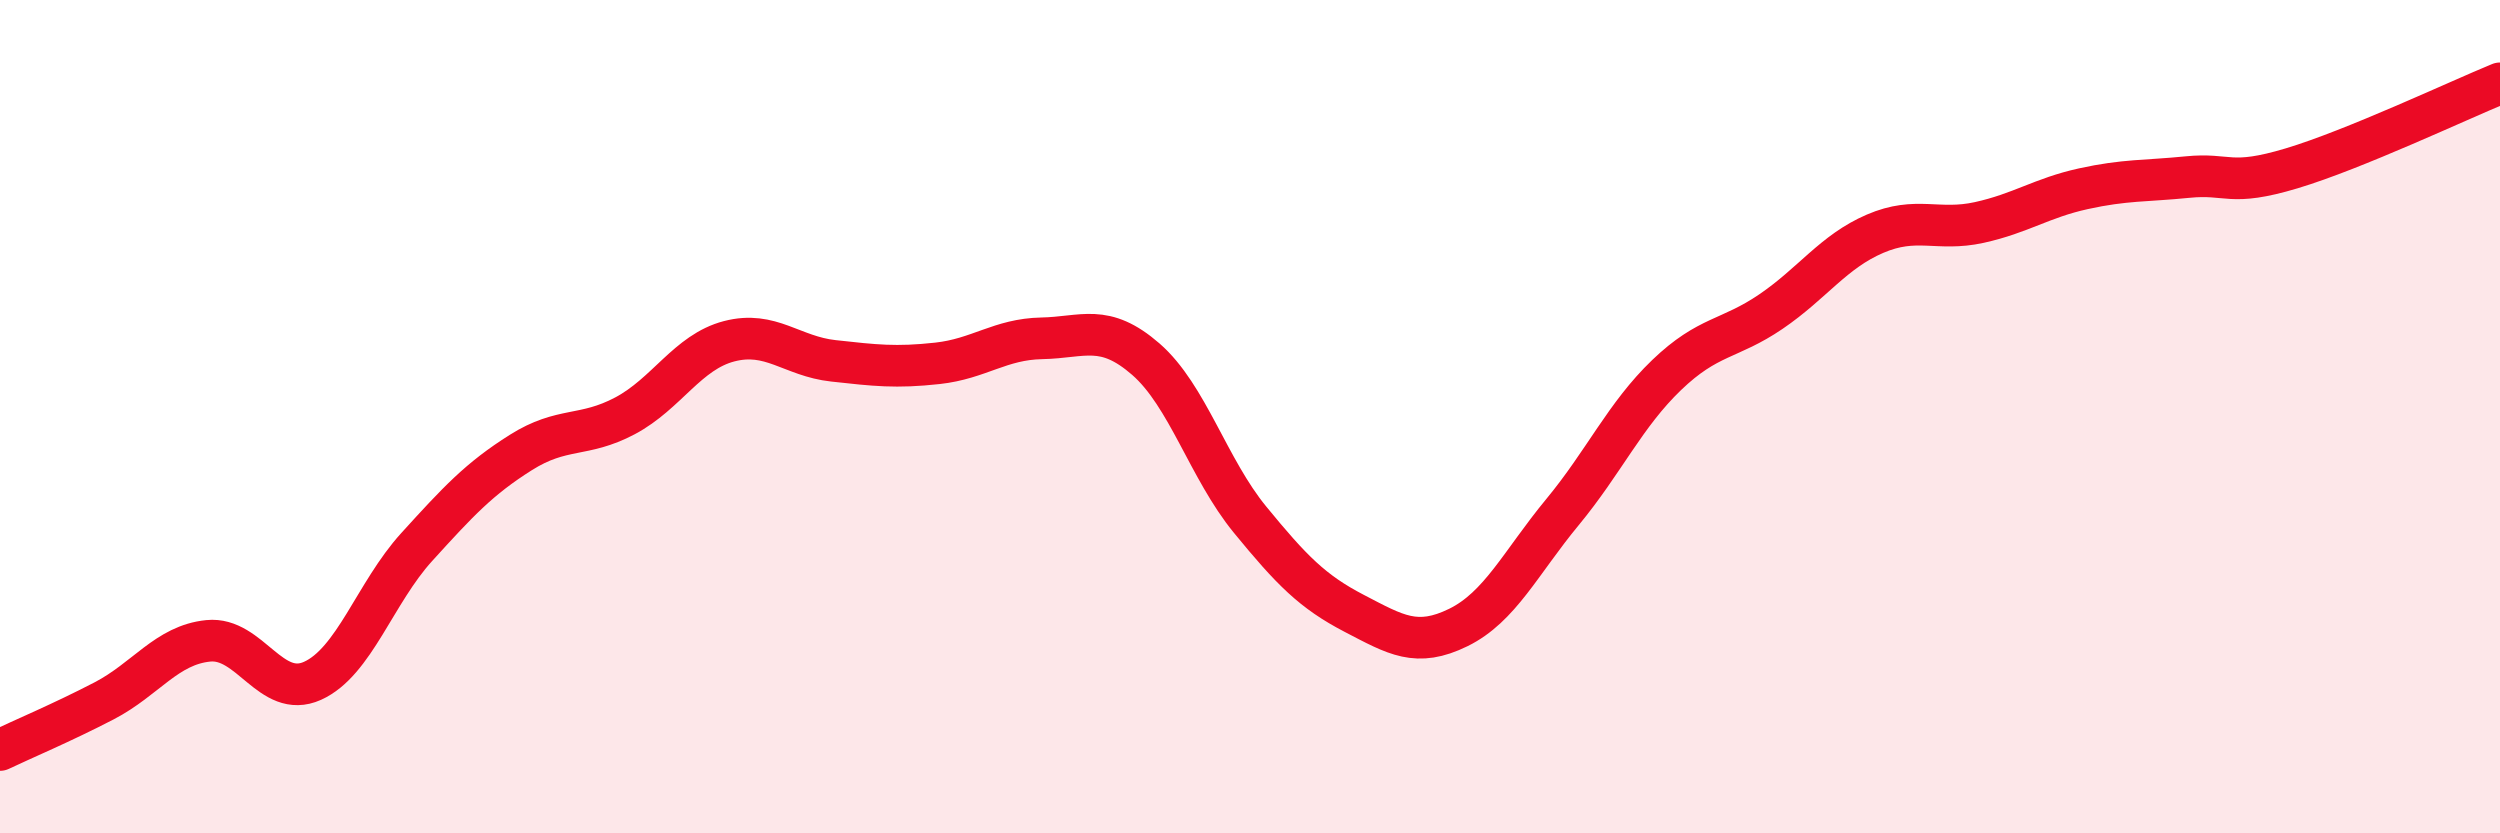
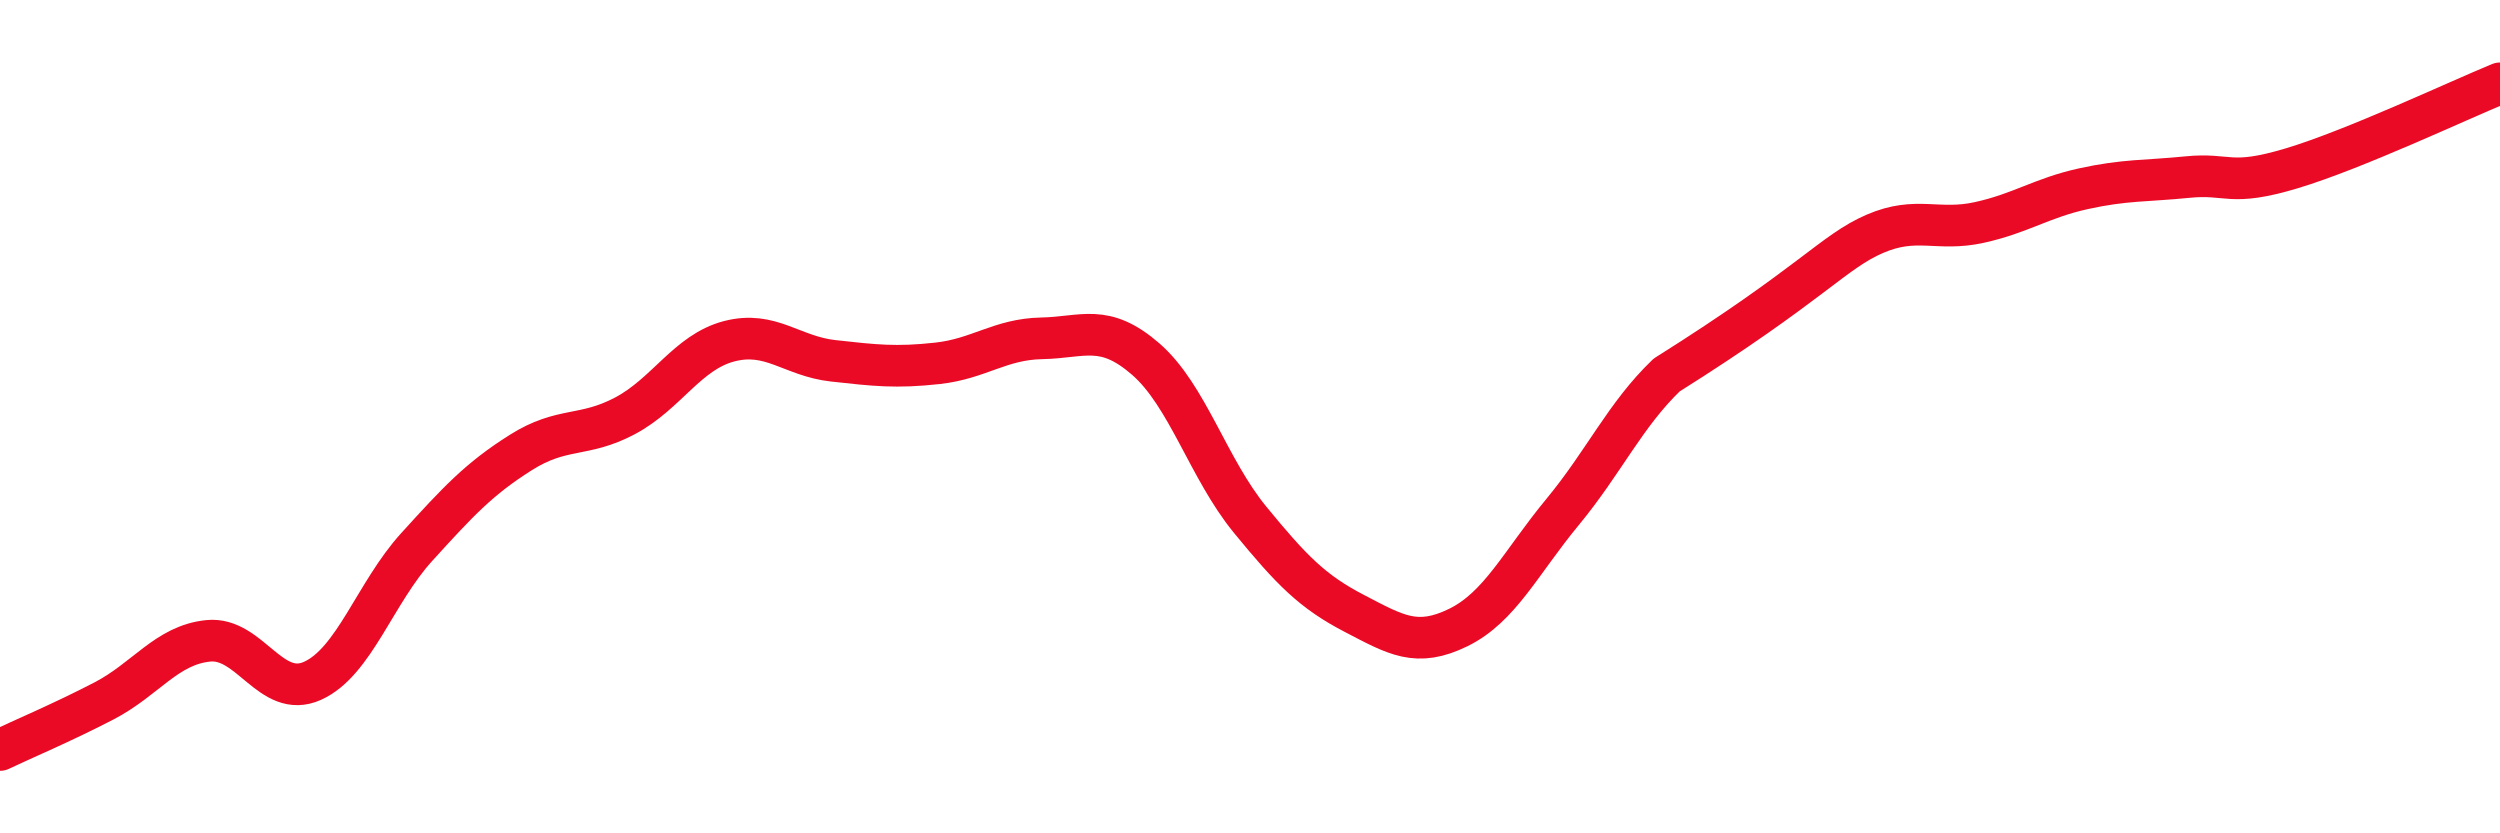
<svg xmlns="http://www.w3.org/2000/svg" width="60" height="20" viewBox="0 0 60 20">
-   <path d="M 0,18 C 0.5,17.76 1.5,17.34 2.5,16.82 C 3.5,16.3 4,15.48 5,15.38 C 6,15.28 6.5,16.79 7.5,16.34 C 8.5,15.89 9,14.23 10,13.13 C 11,12.03 11.5,11.49 12.5,10.86 C 13.5,10.23 14,10.51 15,9.98 C 16,9.45 16.5,8.45 17.5,8.19 C 18.5,7.93 19,8.55 20,8.66 C 21,8.77 21.5,8.83 22.5,8.72 C 23.5,8.61 24,8.14 25,8.12 C 26,8.1 26.5,7.75 27.5,8.62 C 28.5,9.49 29,11.25 30,12.47 C 31,13.69 31.5,14.2 32.5,14.72 C 33.5,15.24 34,15.55 35,15.06 C 36,14.57 36.5,13.5 37.5,12.29 C 38.5,11.08 39,9.96 40,9 C 41,8.04 41.5,8.16 42.5,7.48 C 43.5,6.8 44,6.04 45,5.61 C 46,5.18 46.5,5.56 47.5,5.34 C 48.5,5.12 49,4.75 50,4.53 C 51,4.31 51.5,4.35 52.5,4.25 C 53.5,4.15 53.5,4.49 55,4.04 C 56.5,3.59 59,2.41 60,2L60 20L0 20Z" fill="#EB0A25" opacity="0.1" stroke-linecap="round" stroke-linejoin="round" />
-   <path d="M 0,18 C 0.5,17.76 1.5,17.34 2.5,16.82 C 3.5,16.3 4,15.48 5,15.38 C 6,15.28 6.5,16.79 7.5,16.34 C 8.5,15.89 9,14.23 10,13.13 C 11,12.03 11.5,11.49 12.5,10.86 C 13.5,10.23 14,10.51 15,9.98 C 16,9.45 16.5,8.45 17.5,8.19 C 18.5,7.93 19,8.55 20,8.66 C 21,8.77 21.5,8.83 22.5,8.72 C 23.5,8.61 24,8.14 25,8.12 C 26,8.1 26.5,7.75 27.5,8.62 C 28.5,9.49 29,11.25 30,12.47 C 31,13.69 31.5,14.2 32.5,14.72 C 33.5,15.24 34,15.55 35,15.06 C 36,14.57 36.5,13.5 37.5,12.29 C 38.5,11.08 39,9.96 40,9 C 41,8.04 41.5,8.16 42.5,7.48 C 43.5,6.8 44,6.04 45,5.61 C 46,5.18 46.5,5.56 47.5,5.34 C 48.5,5.12 49,4.75 50,4.53 C 51,4.31 51.5,4.35 52.5,4.25 C 53.5,4.15 53.5,4.49 55,4.04 C 56.5,3.59 59,2.41 60,2" stroke="#EB0A25" stroke-width="1" fill="none" stroke-linecap="round" stroke-linejoin="round" />
+   <path d="M 0,18 C 0.5,17.76 1.5,17.34 2.5,16.82 C 3.5,16.3 4,15.48 5,15.38 C 6,15.28 6.5,16.79 7.5,16.34 C 8.5,15.89 9,14.23 10,13.13 C 11,12.03 11.5,11.49 12.5,10.86 C 13.5,10.23 14,10.51 15,9.98 C 16,9.45 16.5,8.45 17.5,8.19 C 18.5,7.93 19,8.55 20,8.66 C 21,8.77 21.5,8.83 22.5,8.72 C 23.5,8.61 24,8.14 25,8.12 C 26,8.1 26.5,7.75 27.5,8.62 C 28.5,9.49 29,11.25 30,12.47 C 31,13.69 31.5,14.2 32.5,14.72 C 33.5,15.24 34,15.55 35,15.06 C 36,14.57 36.5,13.5 37.5,12.29 C 38.5,11.08 39,9.96 40,9 C 43.5,6.8 44,6.04 45,5.61 C 46,5.18 46.5,5.56 47.5,5.34 C 48.5,5.12 49,4.75 50,4.53 C 51,4.31 51.5,4.35 52.5,4.25 C 53.5,4.15 53.5,4.49 55,4.04 C 56.5,3.59 59,2.41 60,2" stroke="#EB0A25" stroke-width="1" fill="none" stroke-linecap="round" stroke-linejoin="round" />
</svg>